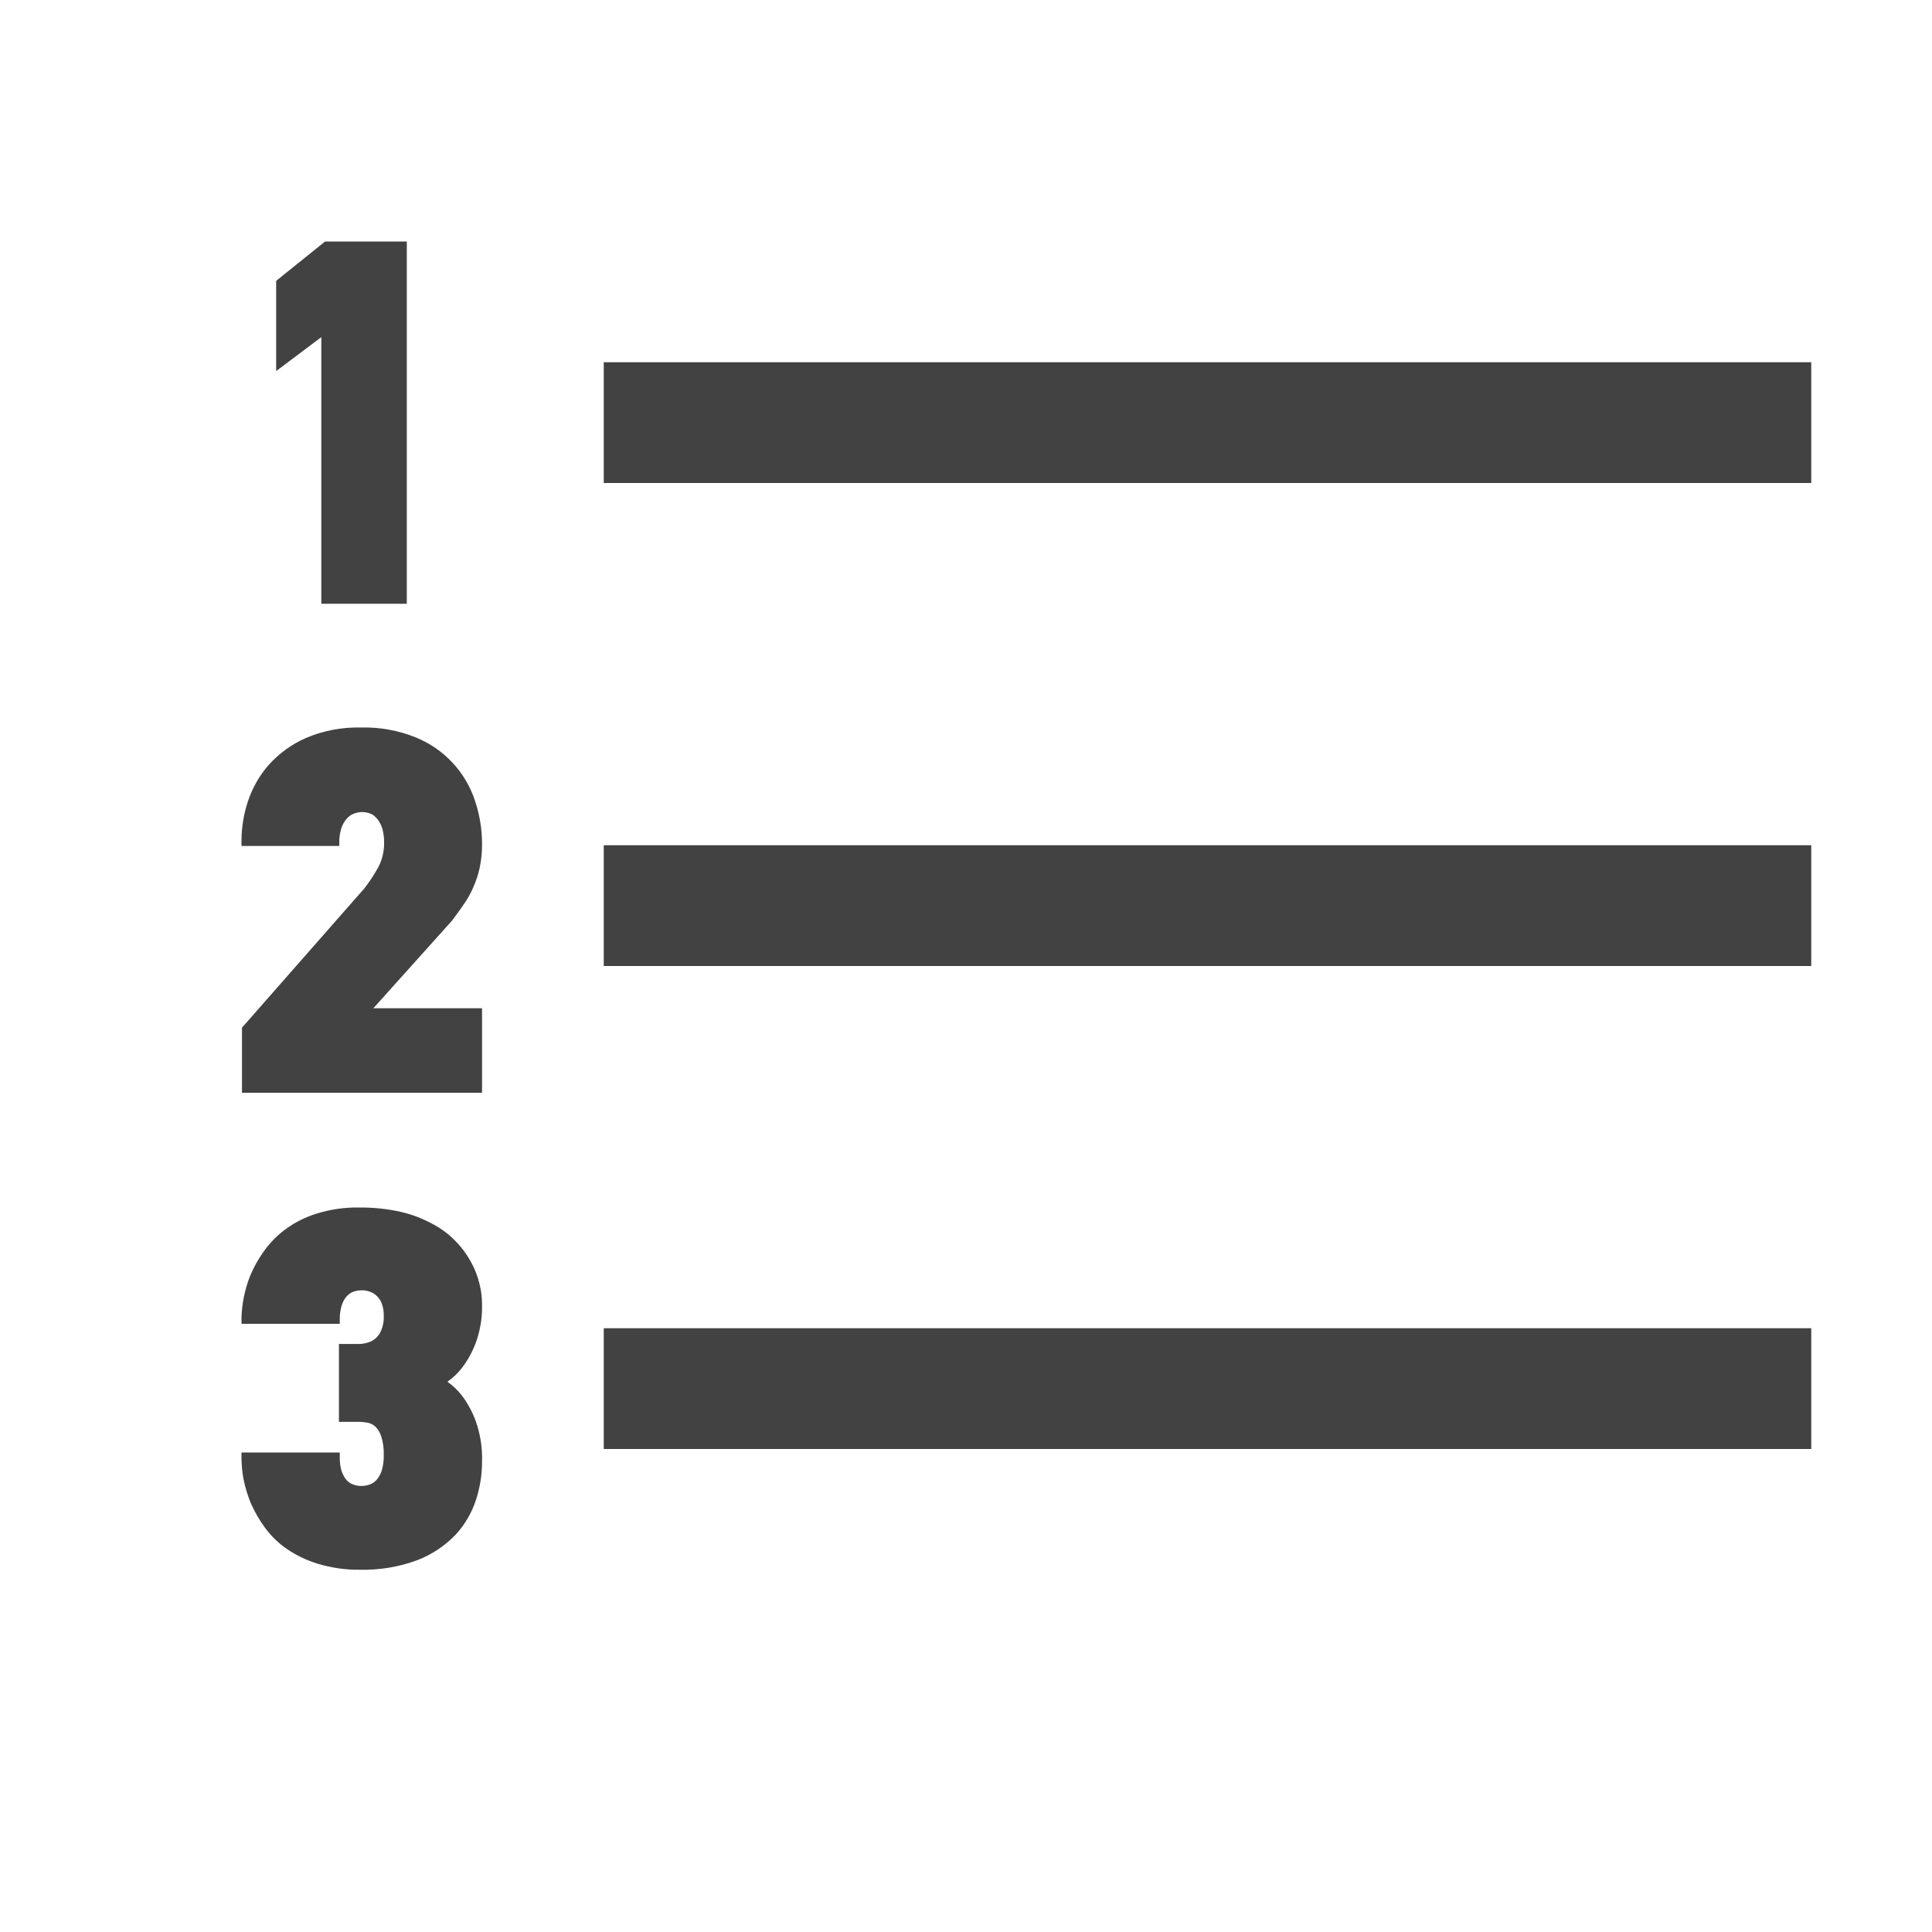
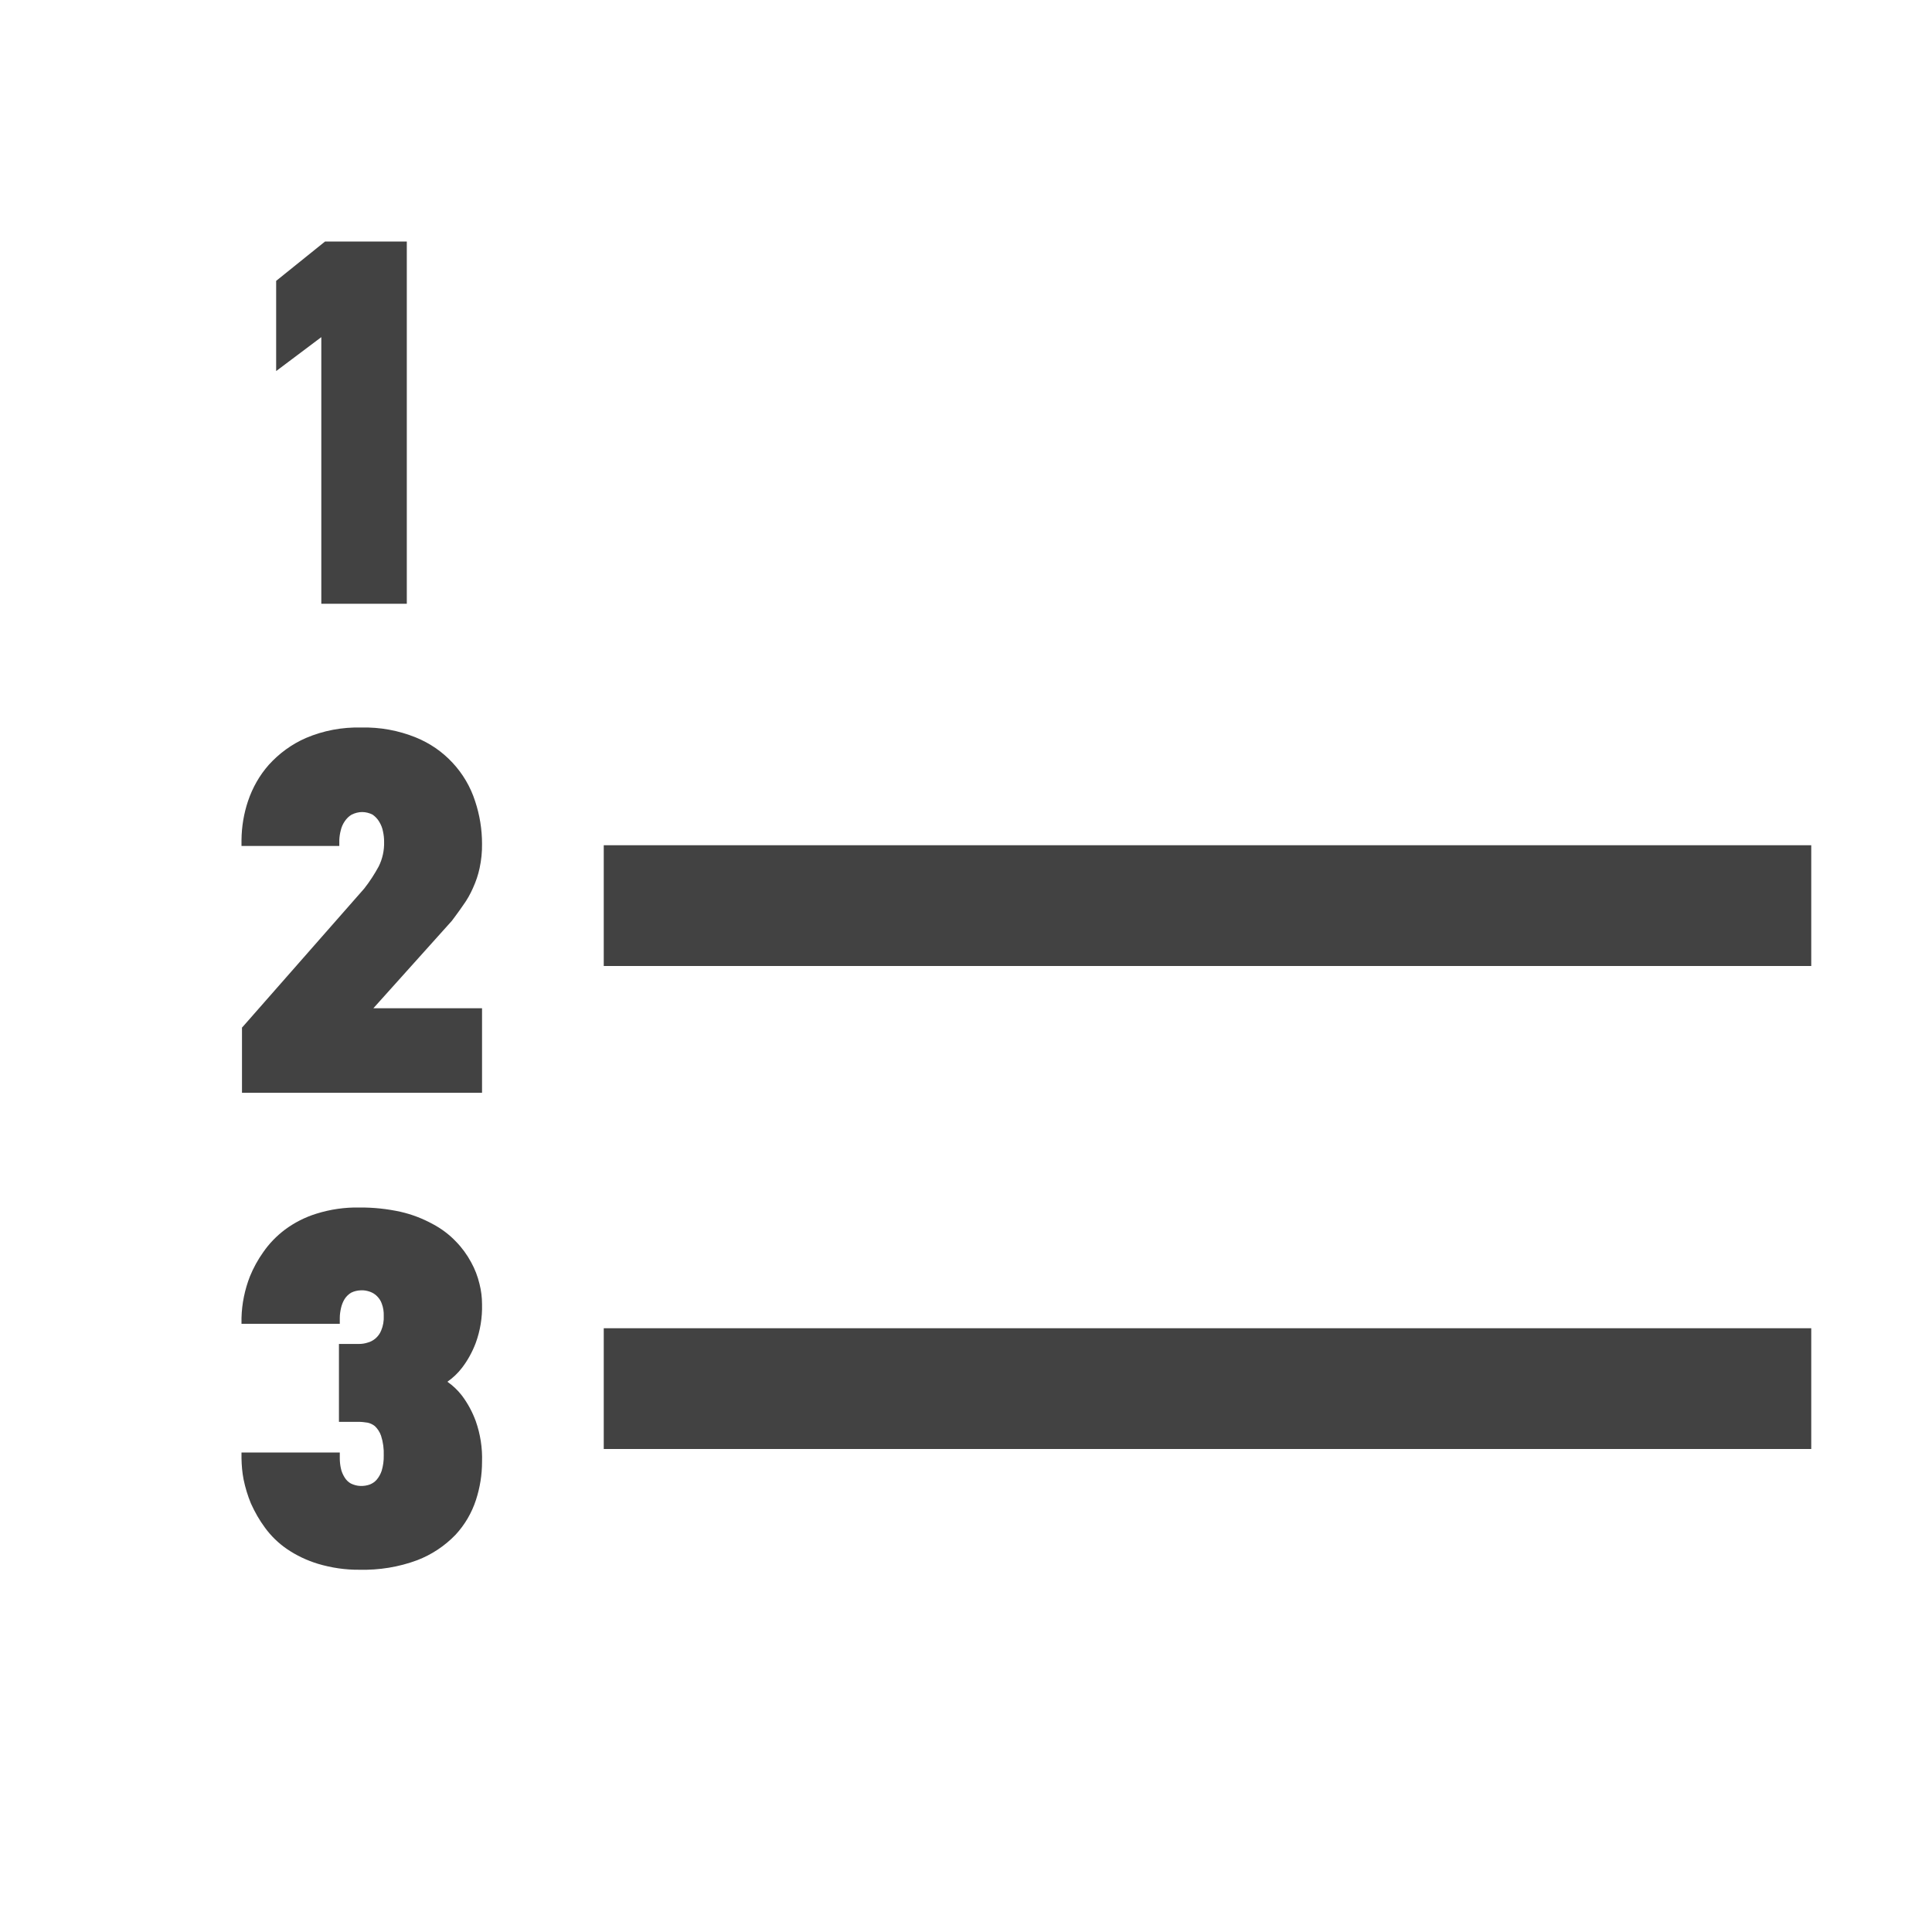
<svg xmlns="http://www.w3.org/2000/svg" width="16" height="16" viewBox="0 0 16 16" fill="none">
-   <path fill-rule="evenodd" clip-rule="evenodd" d="M2.287 2.326L2.692 2H3.369V5H2.661V2.792L2.287 3.073V2.326ZM5 3H15V4H5V3ZM5 7H15V8H5V7ZM15 11H5V12H15V11ZM3.742 7.626L3.771 7.587C3.793 7.557 3.815 7.527 3.836 7.496C3.868 7.452 3.895 7.404 3.917 7.354C3.941 7.301 3.96 7.246 3.972 7.189C3.986 7.123 3.993 7.056 3.992 6.989C3.992 6.869 3.973 6.75 3.935 6.636C3.897 6.517 3.833 6.408 3.748 6.317C3.663 6.225 3.559 6.154 3.443 6.107C3.3 6.049 3.146 6.021 2.991 6.025C2.834 6.021 2.678 6.05 2.533 6.112C2.416 6.163 2.312 6.239 2.226 6.334C2.149 6.421 2.091 6.524 2.054 6.634C2.019 6.738 2.001 6.847 2 6.957V7.006H2.81V6.957C2.811 6.93 2.815 6.903 2.822 6.877C2.828 6.849 2.84 6.823 2.856 6.8C2.871 6.778 2.89 6.759 2.913 6.746C2.94 6.733 2.969 6.725 2.999 6.725C3.029 6.725 3.059 6.733 3.085 6.746C3.108 6.762 3.127 6.782 3.141 6.806C3.156 6.831 3.167 6.858 3.172 6.887C3.178 6.914 3.181 6.942 3.181 6.97C3.183 7.041 3.168 7.112 3.136 7.176C3.101 7.24 3.061 7.302 3.016 7.359L2.016 8.497L2.004 8.51V9.05H3.992V8.35H3.092L3.742 7.626ZM3.705 11.443C3.751 11.475 3.791 11.513 3.825 11.557C3.874 11.622 3.912 11.693 3.94 11.769C3.978 11.877 3.996 11.992 3.992 12.107C3.992 12.214 3.975 12.319 3.942 12.421C3.907 12.529 3.849 12.628 3.772 12.711C3.683 12.803 3.575 12.875 3.455 12.921C3.302 12.978 3.139 13.004 2.975 13C2.86 13.001 2.745 12.984 2.634 12.951C2.542 12.923 2.455 12.882 2.376 12.828C2.306 12.78 2.244 12.72 2.194 12.651C2.148 12.589 2.11 12.522 2.078 12.451C2.051 12.386 2.031 12.319 2.017 12.251C2.006 12.194 2.001 12.136 2 12.078V12.029H2.814V12.078C2.814 12.105 2.817 12.133 2.823 12.16C2.828 12.186 2.839 12.211 2.853 12.234C2.866 12.256 2.884 12.274 2.906 12.286C2.931 12.298 2.957 12.305 2.984 12.306C3.011 12.307 3.038 12.303 3.063 12.294C3.085 12.285 3.104 12.272 3.119 12.255C3.138 12.233 3.152 12.207 3.161 12.18C3.173 12.139 3.179 12.097 3.178 12.054C3.18 11.999 3.173 11.944 3.156 11.891C3.146 11.861 3.128 11.833 3.105 11.811C3.088 11.797 3.067 11.787 3.045 11.782C3.02 11.778 2.994 11.775 2.968 11.775H2.807V11.13H2.975C2.999 11.13 3.022 11.126 3.044 11.119C3.068 11.113 3.09 11.101 3.109 11.085C3.13 11.067 3.147 11.044 3.157 11.018C3.173 10.98 3.18 10.938 3.178 10.897C3.179 10.863 3.174 10.829 3.162 10.797C3.154 10.773 3.14 10.752 3.122 10.734C3.106 10.718 3.087 10.706 3.065 10.698C3.04 10.689 3.013 10.684 2.987 10.686C2.96 10.687 2.933 10.693 2.909 10.705C2.887 10.718 2.868 10.736 2.854 10.758C2.84 10.781 2.83 10.806 2.824 10.833C2.818 10.86 2.814 10.887 2.814 10.914V10.963H2V10.914C2.003 10.796 2.027 10.68 2.07 10.57C2.099 10.499 2.136 10.432 2.18 10.37C2.229 10.299 2.29 10.236 2.359 10.184C2.438 10.125 2.527 10.08 2.621 10.051C2.736 10.015 2.855 9.998 2.975 10C3.091 9.999 3.206 10.011 3.319 10.036C3.411 10.057 3.499 10.091 3.582 10.136C3.654 10.174 3.72 10.223 3.776 10.282C3.826 10.333 3.868 10.391 3.902 10.454C3.933 10.51 3.956 10.57 3.971 10.633C3.985 10.688 3.992 10.744 3.992 10.801C3.995 10.911 3.977 11.021 3.939 11.124C3.911 11.197 3.873 11.267 3.825 11.329C3.791 11.373 3.751 11.411 3.705 11.443Z" fill="#424242" />
+   <path fill-rule="evenodd" clip-rule="evenodd" d="M2.287 2.326L2.692 2H3.369V5H2.661V2.792L2.287 3.073V2.326ZM5 3V4H5V3ZM5 7H15V8H5V7ZM15 11H5V12H15V11ZM3.742 7.626L3.771 7.587C3.793 7.557 3.815 7.527 3.836 7.496C3.868 7.452 3.895 7.404 3.917 7.354C3.941 7.301 3.96 7.246 3.972 7.189C3.986 7.123 3.993 7.056 3.992 6.989C3.992 6.869 3.973 6.75 3.935 6.636C3.897 6.517 3.833 6.408 3.748 6.317C3.663 6.225 3.559 6.154 3.443 6.107C3.3 6.049 3.146 6.021 2.991 6.025C2.834 6.021 2.678 6.05 2.533 6.112C2.416 6.163 2.312 6.239 2.226 6.334C2.149 6.421 2.091 6.524 2.054 6.634C2.019 6.738 2.001 6.847 2 6.957V7.006H2.81V6.957C2.811 6.93 2.815 6.903 2.822 6.877C2.828 6.849 2.84 6.823 2.856 6.8C2.871 6.778 2.89 6.759 2.913 6.746C2.94 6.733 2.969 6.725 2.999 6.725C3.029 6.725 3.059 6.733 3.085 6.746C3.108 6.762 3.127 6.782 3.141 6.806C3.156 6.831 3.167 6.858 3.172 6.887C3.178 6.914 3.181 6.942 3.181 6.97C3.183 7.041 3.168 7.112 3.136 7.176C3.101 7.24 3.061 7.302 3.016 7.359L2.016 8.497L2.004 8.51V9.05H3.992V8.35H3.092L3.742 7.626ZM3.705 11.443C3.751 11.475 3.791 11.513 3.825 11.557C3.874 11.622 3.912 11.693 3.94 11.769C3.978 11.877 3.996 11.992 3.992 12.107C3.992 12.214 3.975 12.319 3.942 12.421C3.907 12.529 3.849 12.628 3.772 12.711C3.683 12.803 3.575 12.875 3.455 12.921C3.302 12.978 3.139 13.004 2.975 13C2.86 13.001 2.745 12.984 2.634 12.951C2.542 12.923 2.455 12.882 2.376 12.828C2.306 12.78 2.244 12.72 2.194 12.651C2.148 12.589 2.11 12.522 2.078 12.451C2.051 12.386 2.031 12.319 2.017 12.251C2.006 12.194 2.001 12.136 2 12.078V12.029H2.814V12.078C2.814 12.105 2.817 12.133 2.823 12.16C2.828 12.186 2.839 12.211 2.853 12.234C2.866 12.256 2.884 12.274 2.906 12.286C2.931 12.298 2.957 12.305 2.984 12.306C3.011 12.307 3.038 12.303 3.063 12.294C3.085 12.285 3.104 12.272 3.119 12.255C3.138 12.233 3.152 12.207 3.161 12.18C3.173 12.139 3.179 12.097 3.178 12.054C3.18 11.999 3.173 11.944 3.156 11.891C3.146 11.861 3.128 11.833 3.105 11.811C3.088 11.797 3.067 11.787 3.045 11.782C3.02 11.778 2.994 11.775 2.968 11.775H2.807V11.13H2.975C2.999 11.13 3.022 11.126 3.044 11.119C3.068 11.113 3.09 11.101 3.109 11.085C3.13 11.067 3.147 11.044 3.157 11.018C3.173 10.98 3.18 10.938 3.178 10.897C3.179 10.863 3.174 10.829 3.162 10.797C3.154 10.773 3.14 10.752 3.122 10.734C3.106 10.718 3.087 10.706 3.065 10.698C3.04 10.689 3.013 10.684 2.987 10.686C2.96 10.687 2.933 10.693 2.909 10.705C2.887 10.718 2.868 10.736 2.854 10.758C2.84 10.781 2.83 10.806 2.824 10.833C2.818 10.86 2.814 10.887 2.814 10.914V10.963H2V10.914C2.003 10.796 2.027 10.68 2.07 10.57C2.099 10.499 2.136 10.432 2.18 10.37C2.229 10.299 2.29 10.236 2.359 10.184C2.438 10.125 2.527 10.08 2.621 10.051C2.736 10.015 2.855 9.998 2.975 10C3.091 9.999 3.206 10.011 3.319 10.036C3.411 10.057 3.499 10.091 3.582 10.136C3.654 10.174 3.72 10.223 3.776 10.282C3.826 10.333 3.868 10.391 3.902 10.454C3.933 10.51 3.956 10.57 3.971 10.633C3.985 10.688 3.992 10.744 3.992 10.801C3.995 10.911 3.977 11.021 3.939 11.124C3.911 11.197 3.873 11.267 3.825 11.329C3.791 11.373 3.751 11.411 3.705 11.443Z" fill="#424242" />
</svg>